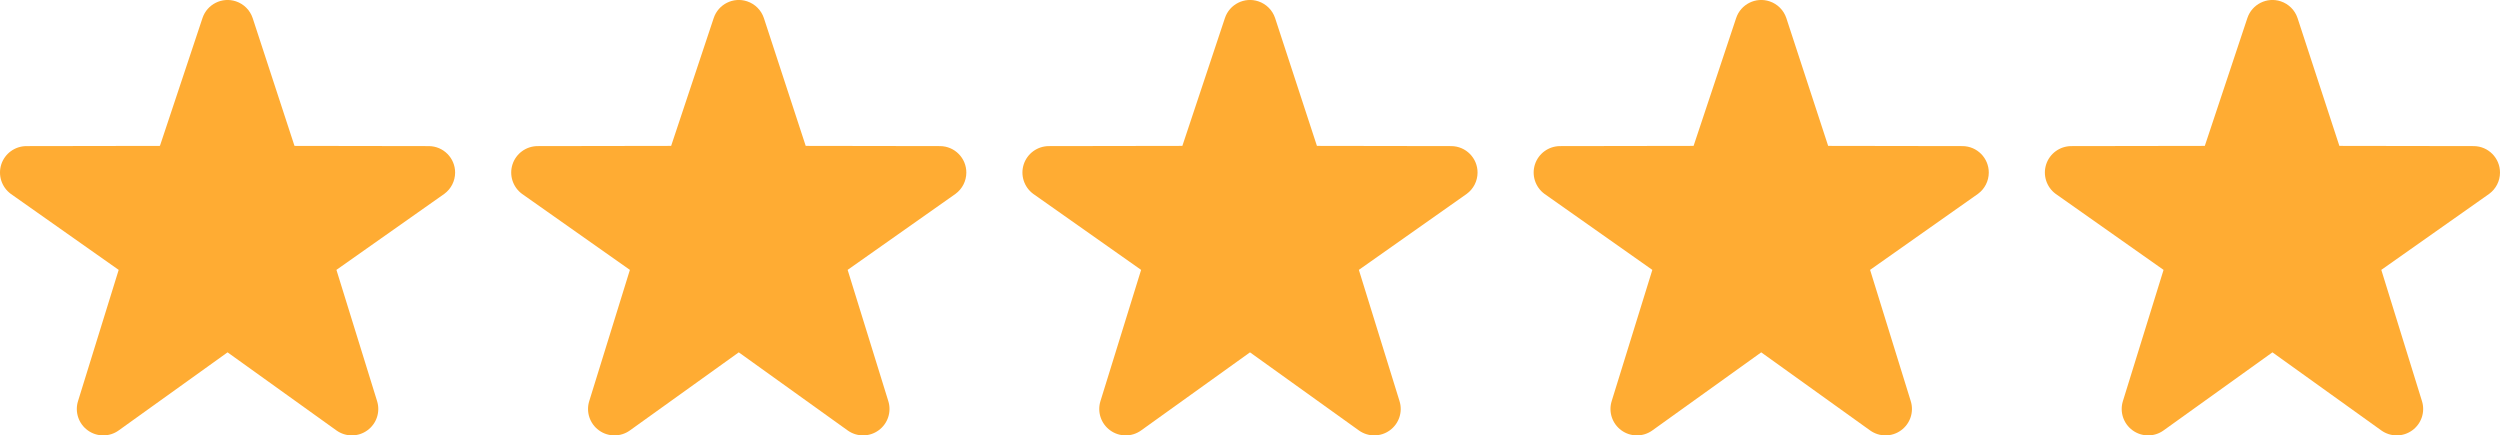
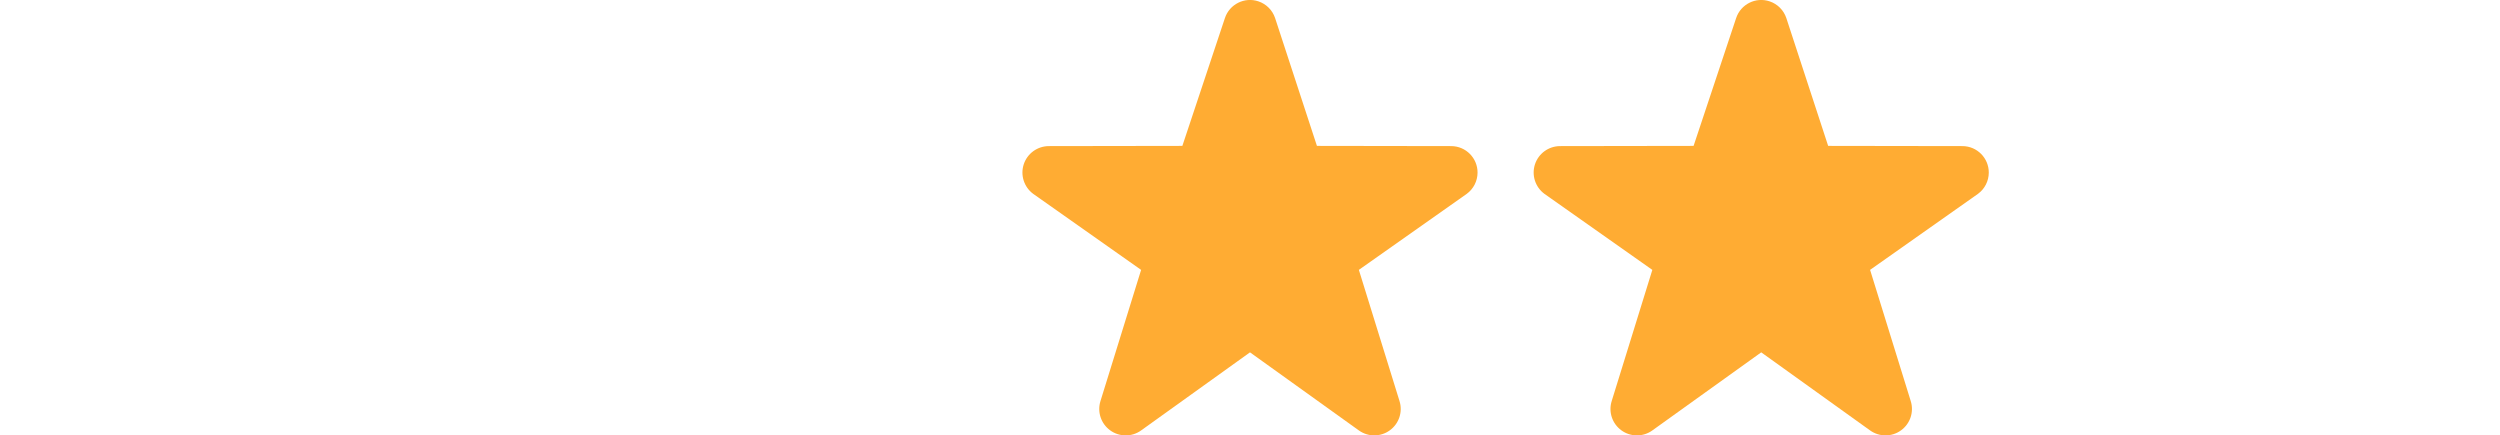
<svg xmlns="http://www.w3.org/2000/svg" id="Calque_2" data-name="Calque 2" viewBox="0 0 1823.35 317.56">
  <defs>
    <style>
      .cls-1 {
        fill: #ffac33;
      }
    </style>
  </defs>
  <g id="Calque_1-2" data-name="Calque 1">
-     <path class="cls-1" d="M256.64,317.56c-3.94,0-7.87-1.21-11.25-3.62l-79.42-56.96-79.42,56.96c-6.75,4.86-15.86,4.82-22.57-.08-6.72-4.87-9.56-13.51-7.04-21.42l29.62-95.6L7.85,141.38c-6.69-4.94-9.47-13.6-6.91-21.51,2.59-7.89,9.92-13.24,18.22-13.31l97.48-.15,31.04-93.23c3.37-10.11,14.3-15.57,24.4-12.2,5.76,1.92,10.28,6.44,12.2,12.2l30.51,93.23,97.98.15c10.65.06,19.23,8.74,19.17,19.39-.03,6.09-2.95,11.81-7.86,15.42l-78.71,55.46,29.62,95.6c2.53,7.91-.31,16.55-7.03,21.42-3.29,2.41-7.25,3.7-11.32,3.7" />
-     <path class="cls-1" d="M629.49,317.56c-3.94,0-7.87-1.21-11.25-3.62l-79.42-56.96-79.42,56.96c-6.75,4.86-15.86,4.82-22.57-.08-6.72-4.87-9.56-13.51-7.04-21.42l29.62-95.6-78.71-55.46c-6.69-4.94-9.47-13.6-6.91-21.51,2.59-7.89,9.92-13.24,18.22-13.31l97.48-.15,31.04-93.23c3.37-10.11,14.3-15.57,24.4-12.2,5.76,1.92,10.28,6.44,12.2,12.2l30.51,93.23,97.98.15c10.65.06,19.23,8.74,19.17,19.39-.03,6.09-2.95,11.81-7.86,15.42l-78.71,55.46,29.62,95.6c2.53,7.91-.31,16.55-7.03,21.42-3.29,2.41-7.25,3.7-11.32,3.7" />
    <path class="cls-1" d="M1002.34,317.56c-3.94,0-7.87-1.21-11.25-3.62l-79.42-56.96-79.42,56.96c-6.75,4.86-15.86,4.82-22.57-.08-6.72-4.87-9.56-13.51-7.04-21.42l29.62-95.6-78.71-55.46c-6.69-4.94-9.47-13.6-6.91-21.51,2.59-7.89,9.92-13.24,18.22-13.31l97.48-.15,31.04-93.23c3.37-10.11,14.3-15.57,24.4-12.2,5.76,1.92,10.28,6.44,12.2,12.2l30.51,93.23,97.98.15c10.65.06,19.23,8.74,19.17,19.39-.03,6.09-2.95,11.81-7.86,15.42l-78.71,55.46,29.62,95.6c2.53,7.91-.31,16.55-7.03,21.42-3.29,2.41-7.25,3.7-11.32,3.7" />
    <path class="cls-1" d="M1375.2,317.56c-3.94,0-7.87-1.21-11.25-3.62l-79.42-56.96-79.42,56.96c-6.75,4.86-15.86,4.82-22.57-.08-6.72-4.87-9.56-13.51-7.04-21.42l29.62-95.6-78.71-55.46c-6.69-4.94-9.47-13.6-6.91-21.51,2.59-7.89,9.92-13.24,18.22-13.31l97.48-.15,31.04-93.23c3.37-10.11,14.3-15.57,24.4-12.2,5.76,1.92,10.28,6.44,12.2,12.2l30.51,93.23,97.98.15c10.65.06,19.23,8.74,19.17,19.39-.03,6.09-2.95,11.81-7.86,15.42l-78.71,55.46,29.62,95.6c2.53,7.91-.31,16.55-7.03,21.42-3.29,2.41-7.25,3.7-11.32,3.7" />
-     <path class="cls-1" d="M1748.05,317.56c-3.94,0-7.87-1.21-11.25-3.62l-79.42-56.96-79.42,56.96c-6.75,4.86-15.86,4.82-22.57-.08-6.72-4.87-9.56-13.51-7.04-21.42l29.62-95.6-78.71-55.46c-6.69-4.94-9.47-13.6-6.91-21.51,2.59-7.89,9.92-13.24,18.22-13.31l97.48-.15,31.04-93.23c3.37-10.11,14.3-15.57,24.4-12.2,5.76,1.92,10.28,6.44,12.2,12.2l30.51,93.23,97.98.15c10.65.06,19.23,8.74,19.17,19.39-.03,6.09-2.95,11.81-7.86,15.42l-78.71,55.46,29.62,95.6c2.53,7.91-.31,16.55-7.03,21.42-3.29,2.41-7.25,3.7-11.32,3.7" />
  </g>
</svg>